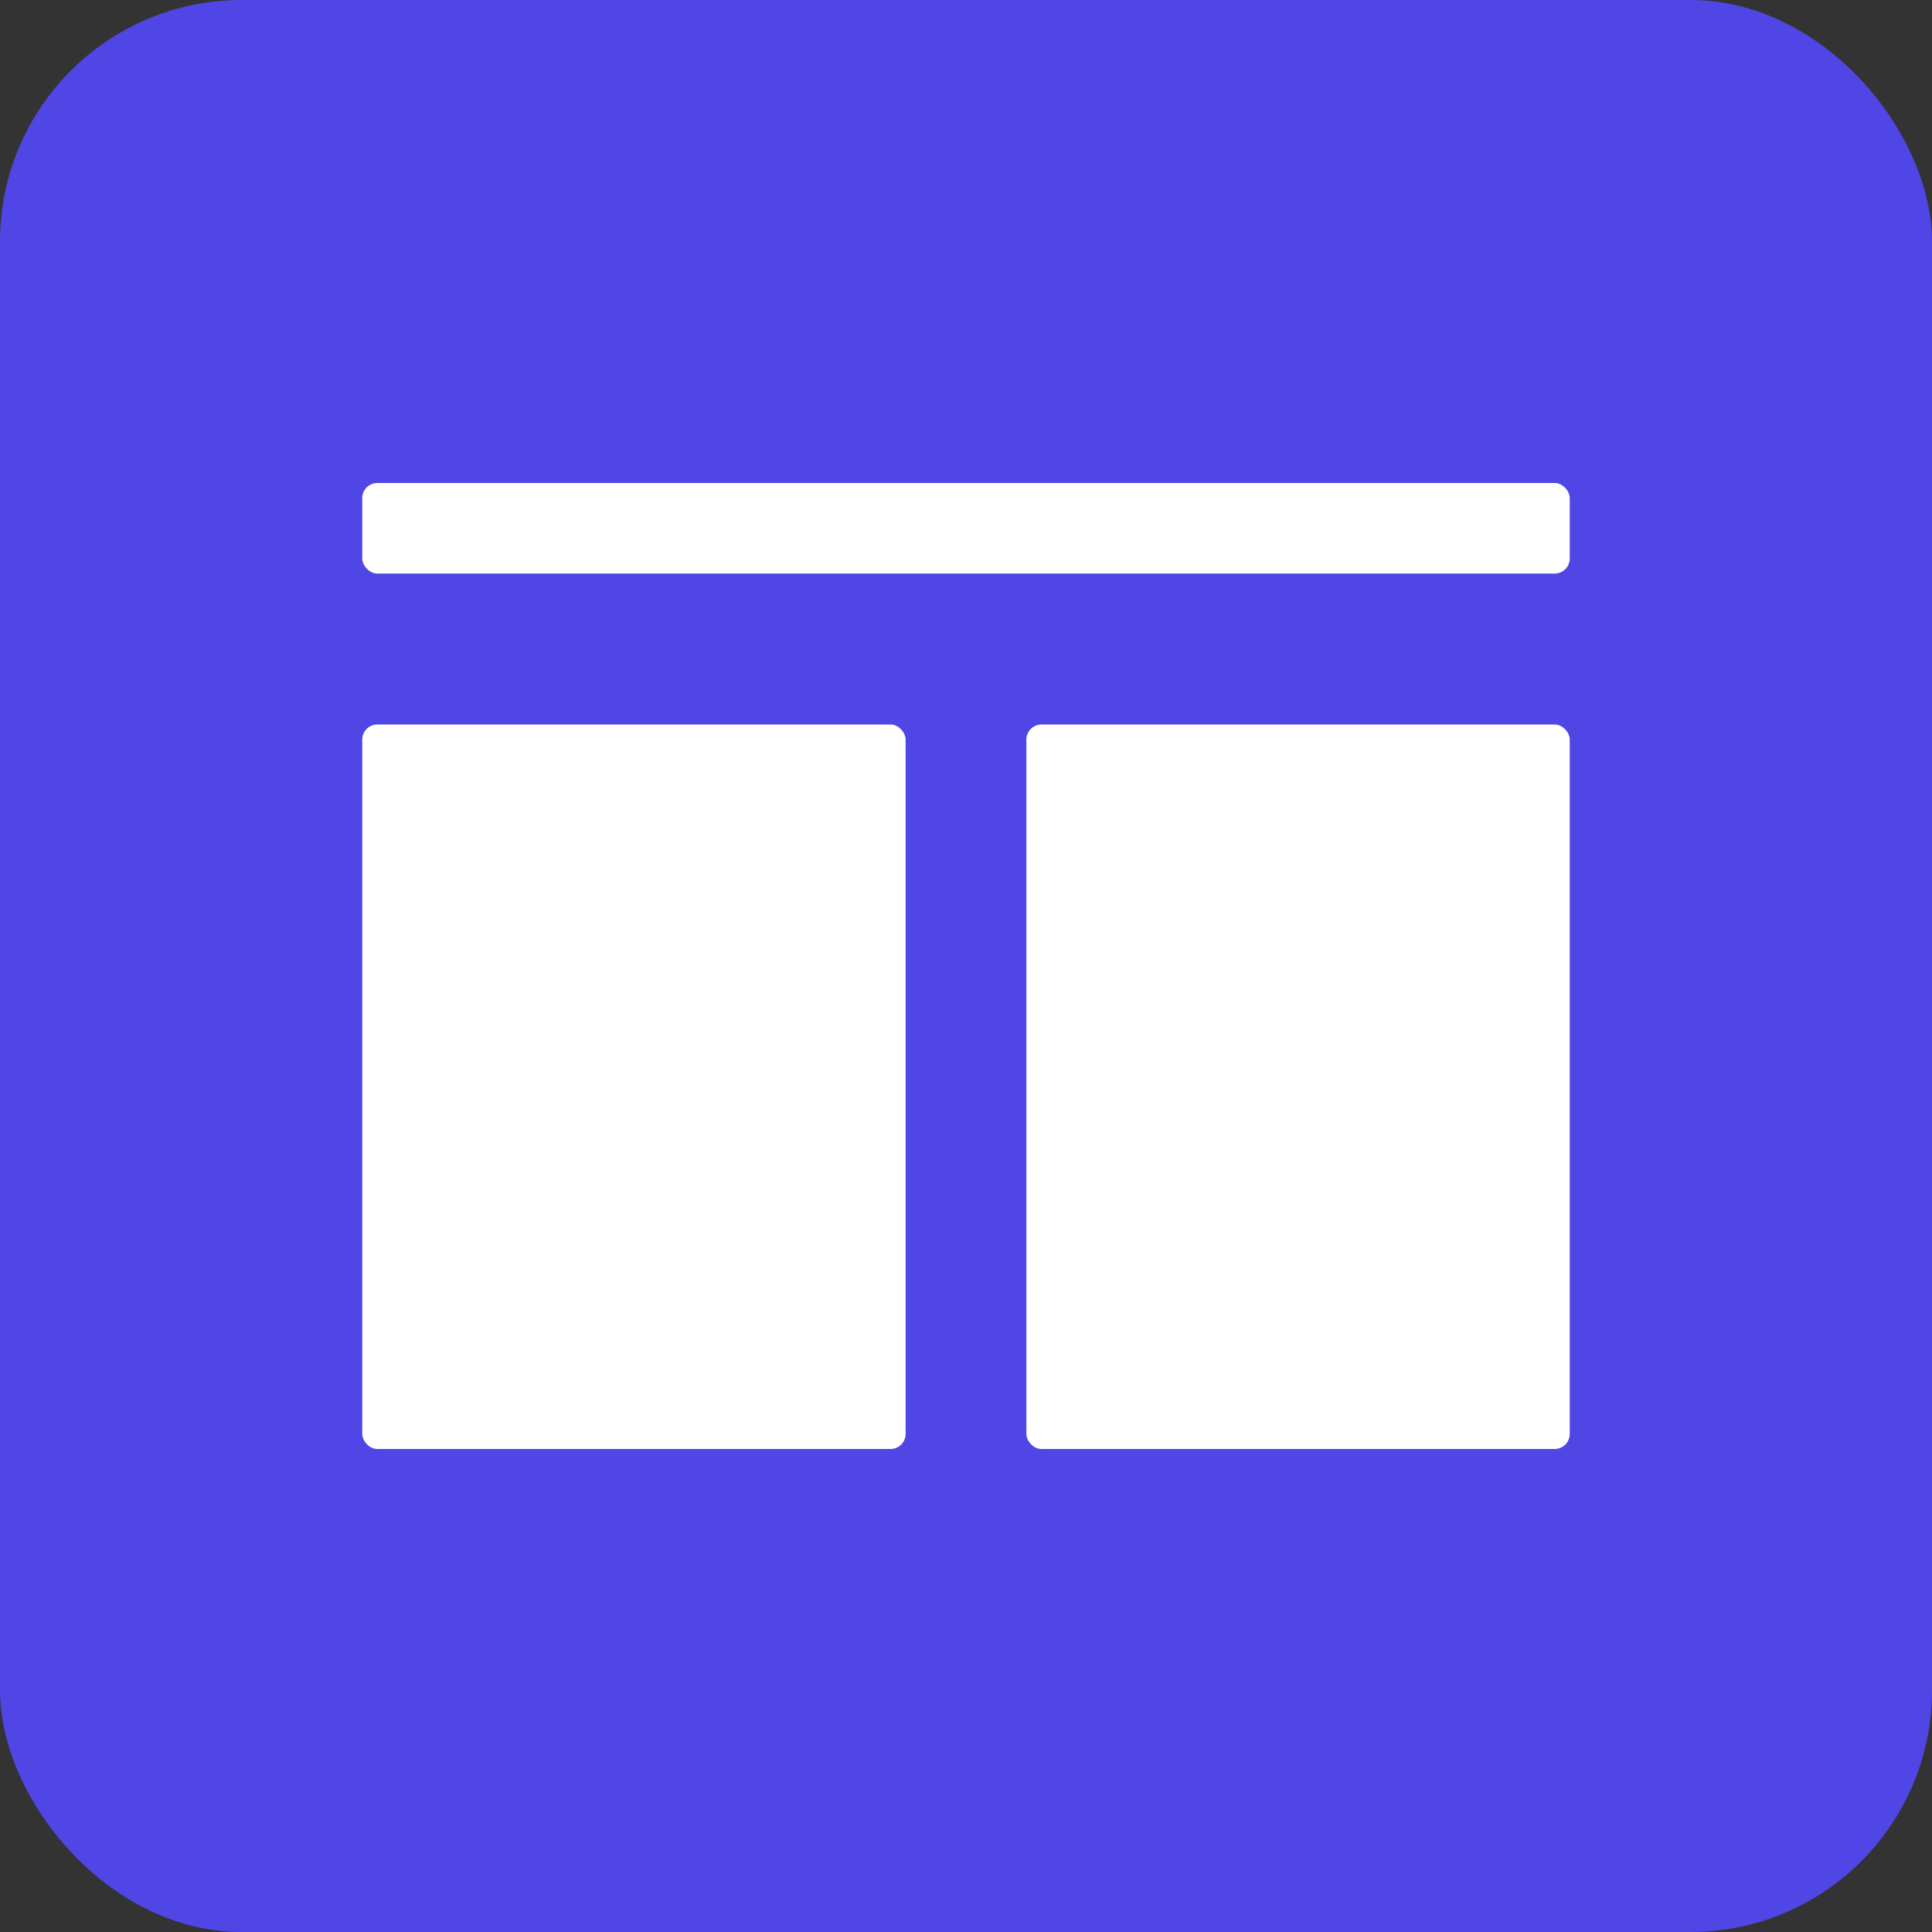
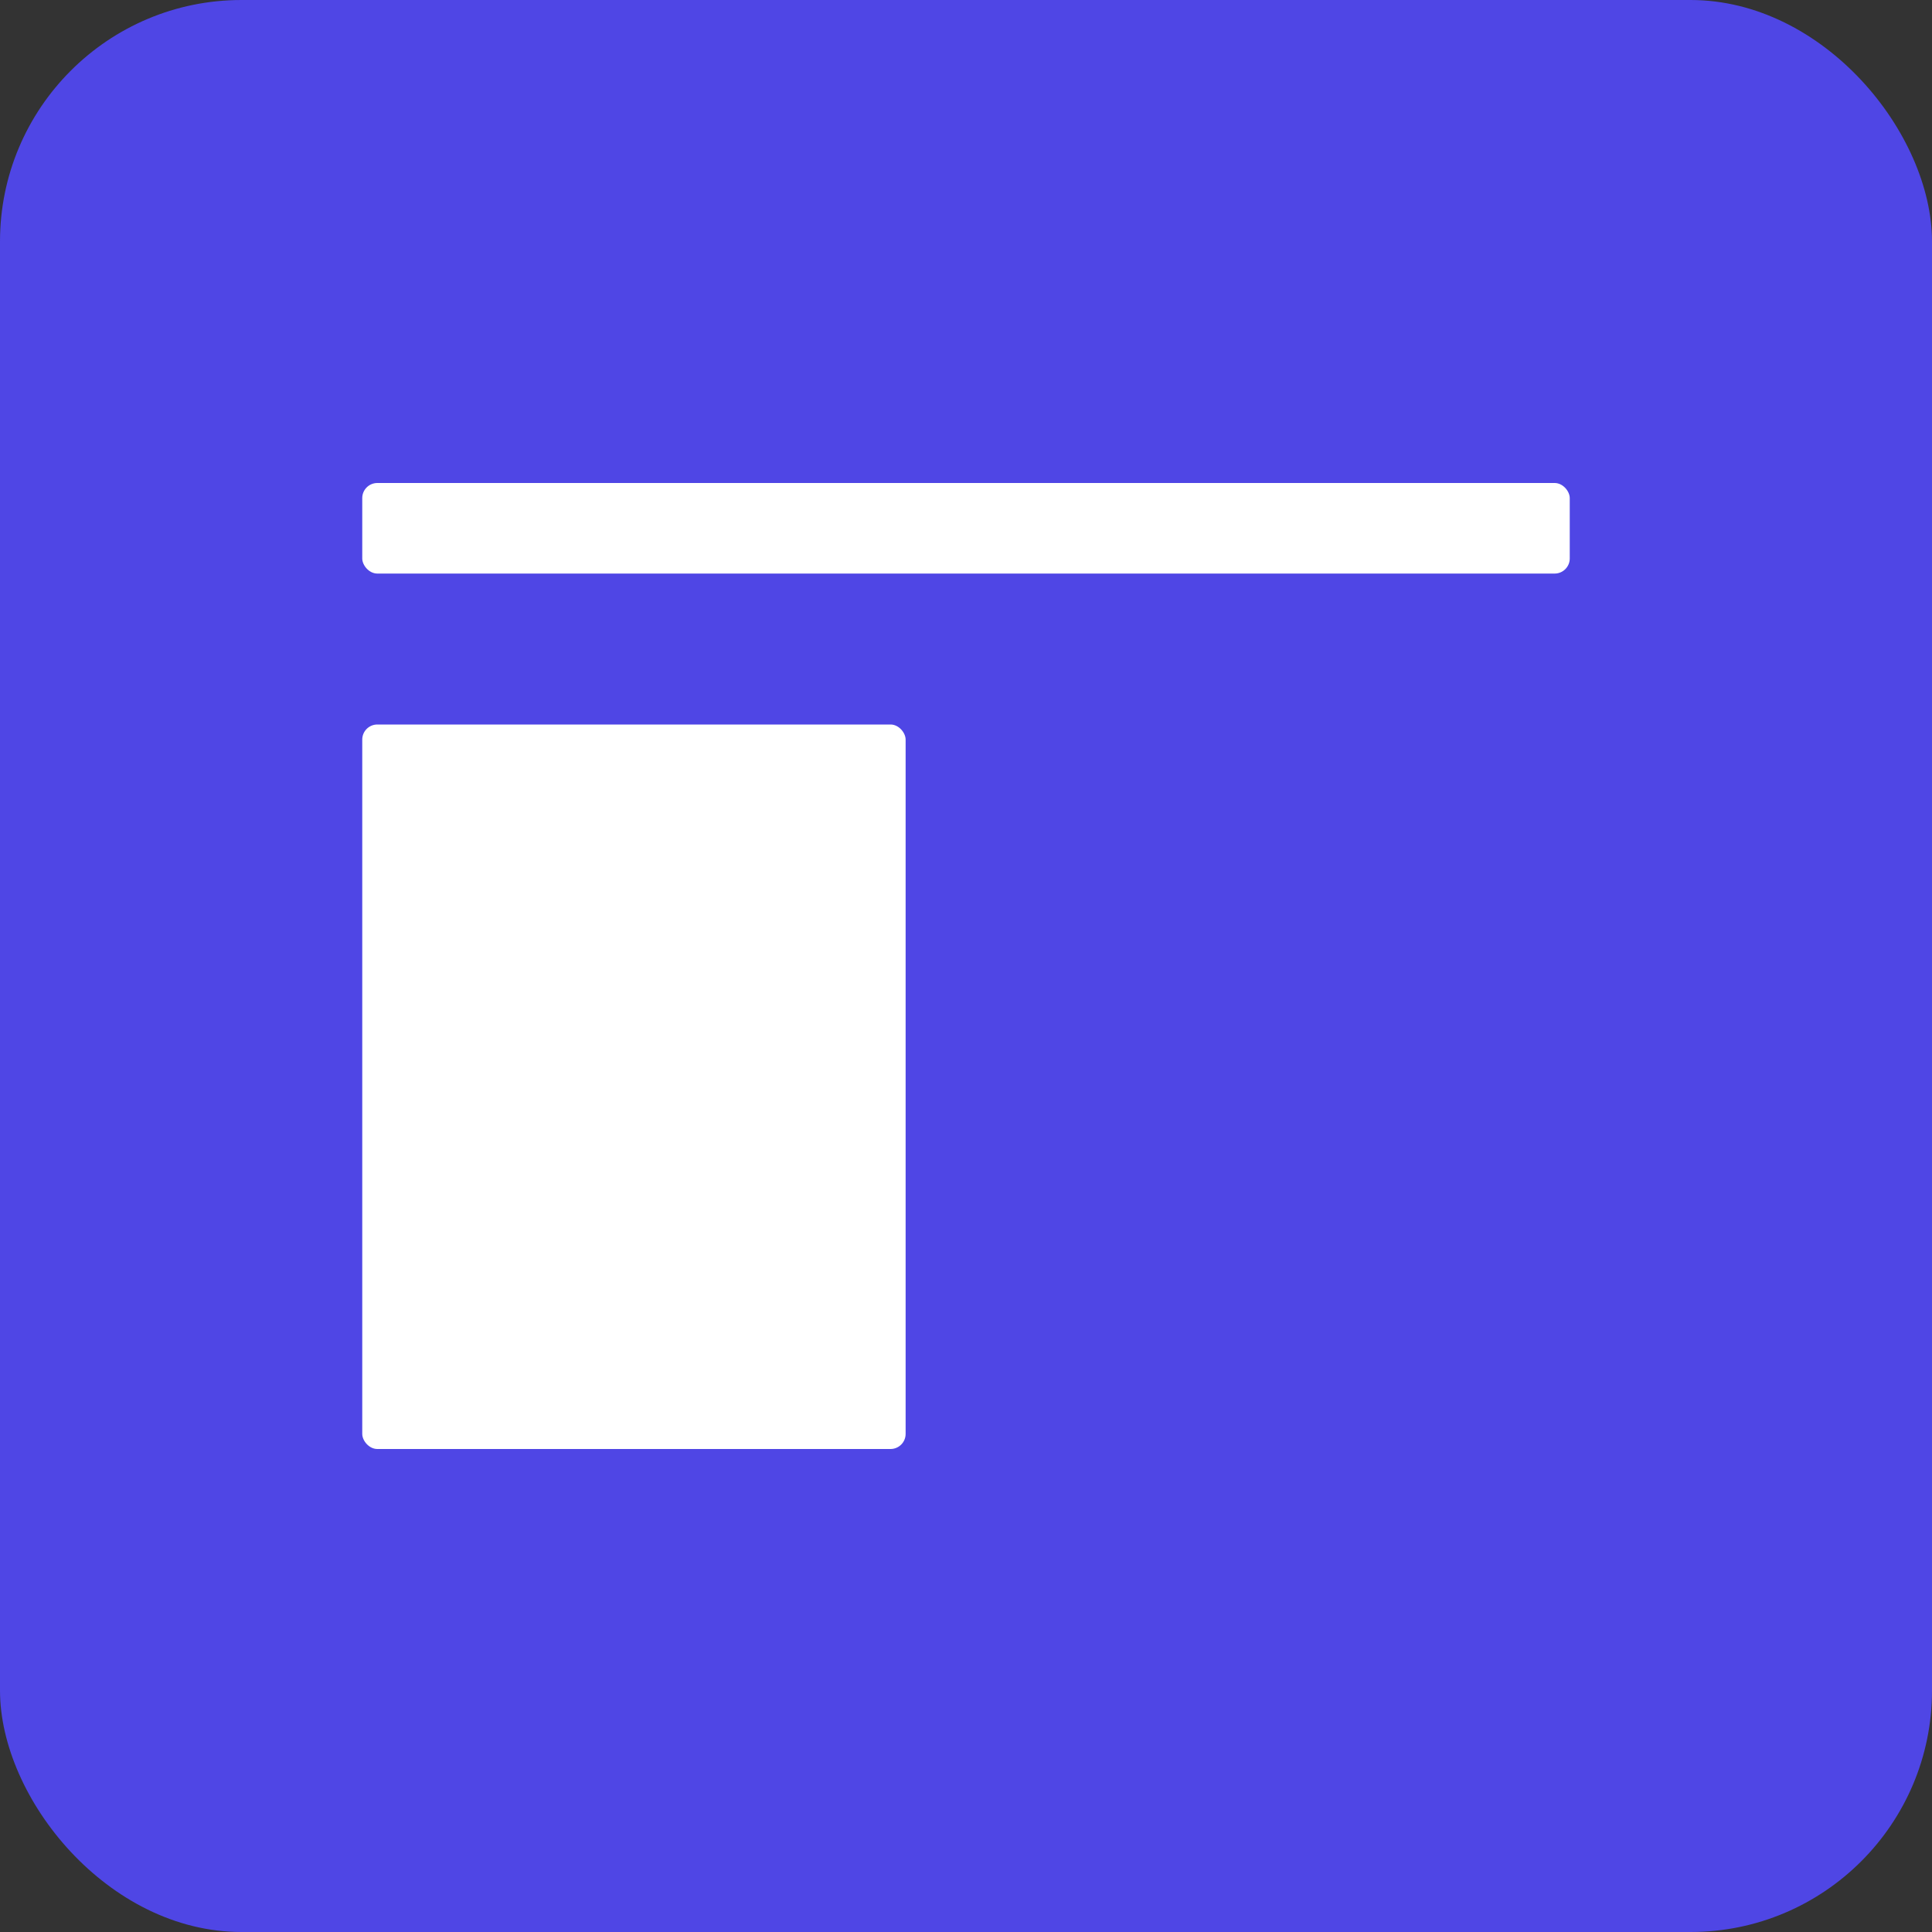
<svg xmlns="http://www.w3.org/2000/svg" viewBox="0 0 512 512">
  <rect x="0" y="0" width="512" height="512" fill="#333333" stroke="none" />
  <rect width="512" height="512" rx="64" fill="#4F46E5" />
  <g fill="white">
    <rect x="96" y="128" width="320" height="24" rx="4" />
    <rect x="96" y="192" width="144" height="192" rx="4" />
-     <rect x="272" y="192" width="144" height="192" rx="4" />
  </g>
</svg>